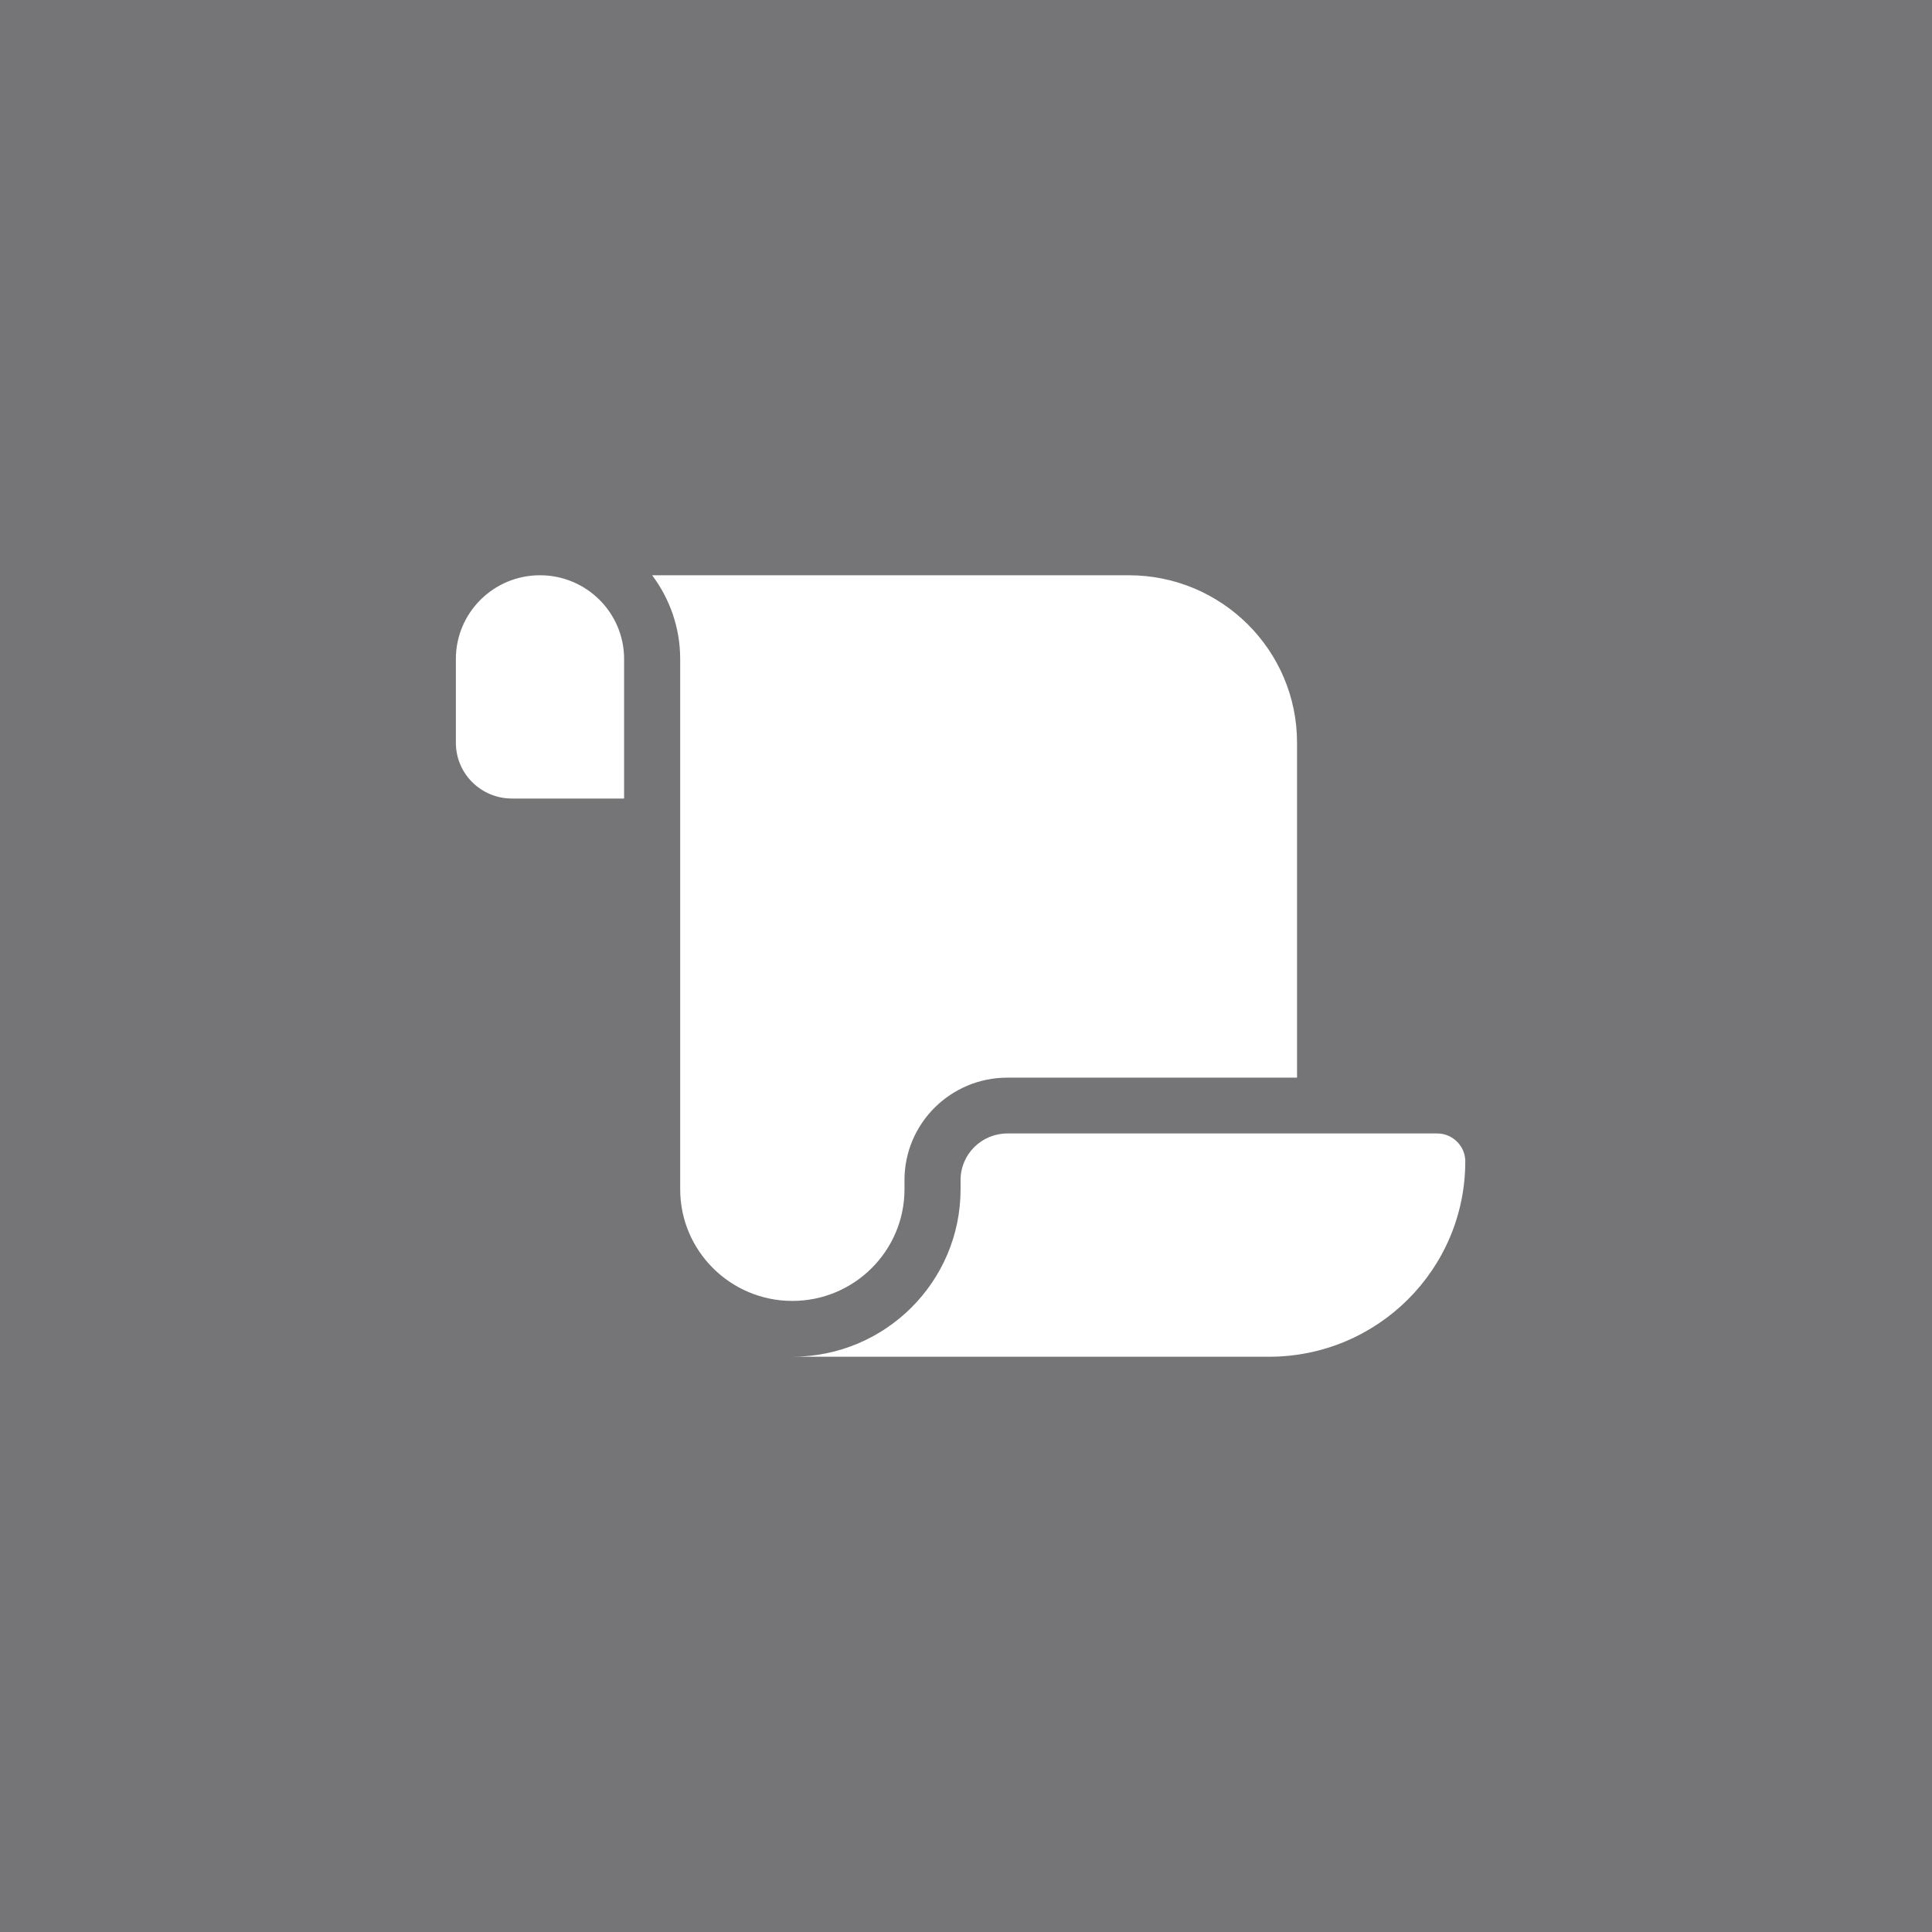
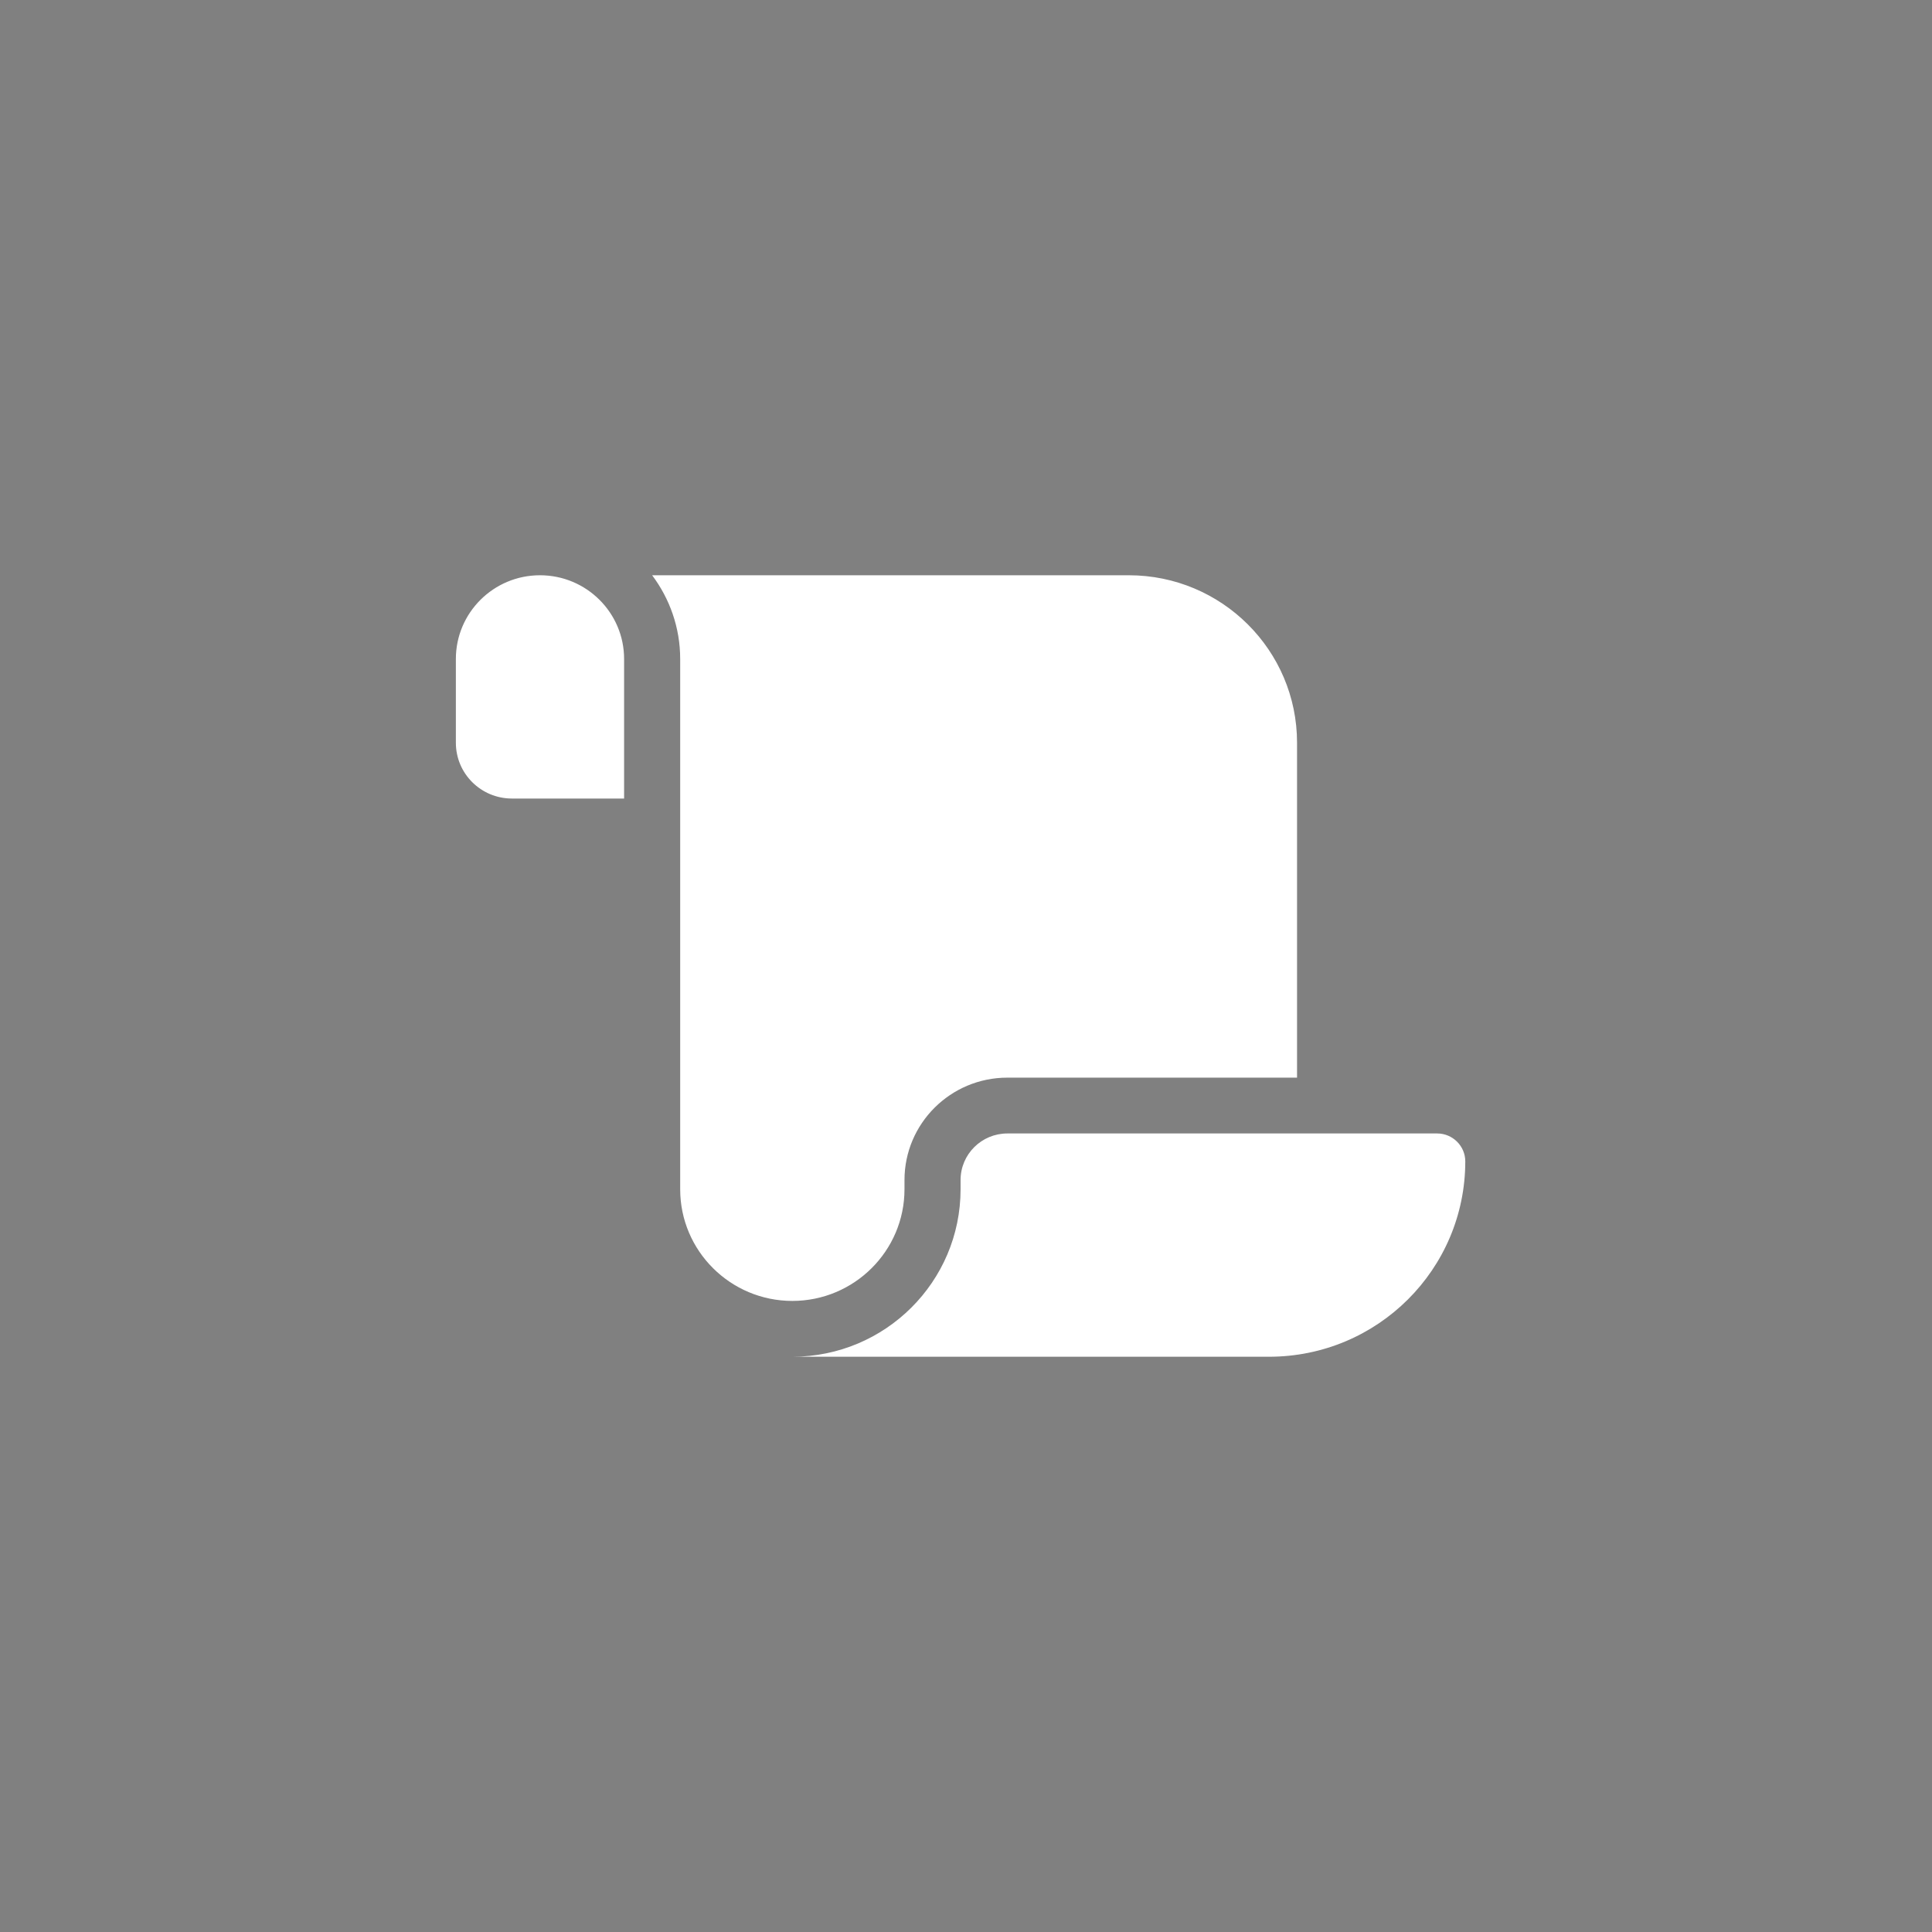
<svg xmlns="http://www.w3.org/2000/svg" width="178" height="178" viewBox="0 0 178 178" fill="none">
  <rect x="0" y="0" width="178" height="178" fill="#808080" stroke="none" />
-   <path opacity="0.2" d="M178 0H0V178H178V0Z" fill="#4F4F59" />
  <path d="M42 60.714V68.429C42 71.273 44.309 73.571 47.167 73.571H49.75H57.5V60.714C57.5 56.455 54.029 53 49.75 53C45.471 53 42 56.455 42 60.714ZM60.083 53C61.698 55.154 62.667 57.821 62.667 60.714V109.571C62.667 115.245 67.3 119.857 73 119.857C78.7 119.857 83.333 115.245 83.333 109.571V108.72C83.333 103.513 87.58 99.286 92.811 99.286H119.5V68.429C119.5 59.911 112.557 53 104 53H60.083ZM116.917 125C126.911 125 135 116.948 135 107C135 105.586 133.837 104.429 132.417 104.429H92.811C90.438 104.429 88.5 106.341 88.5 108.72V109.571C88.5 118.089 81.557 125 73 125H101.417H116.917Z" fill="white" />
</svg>